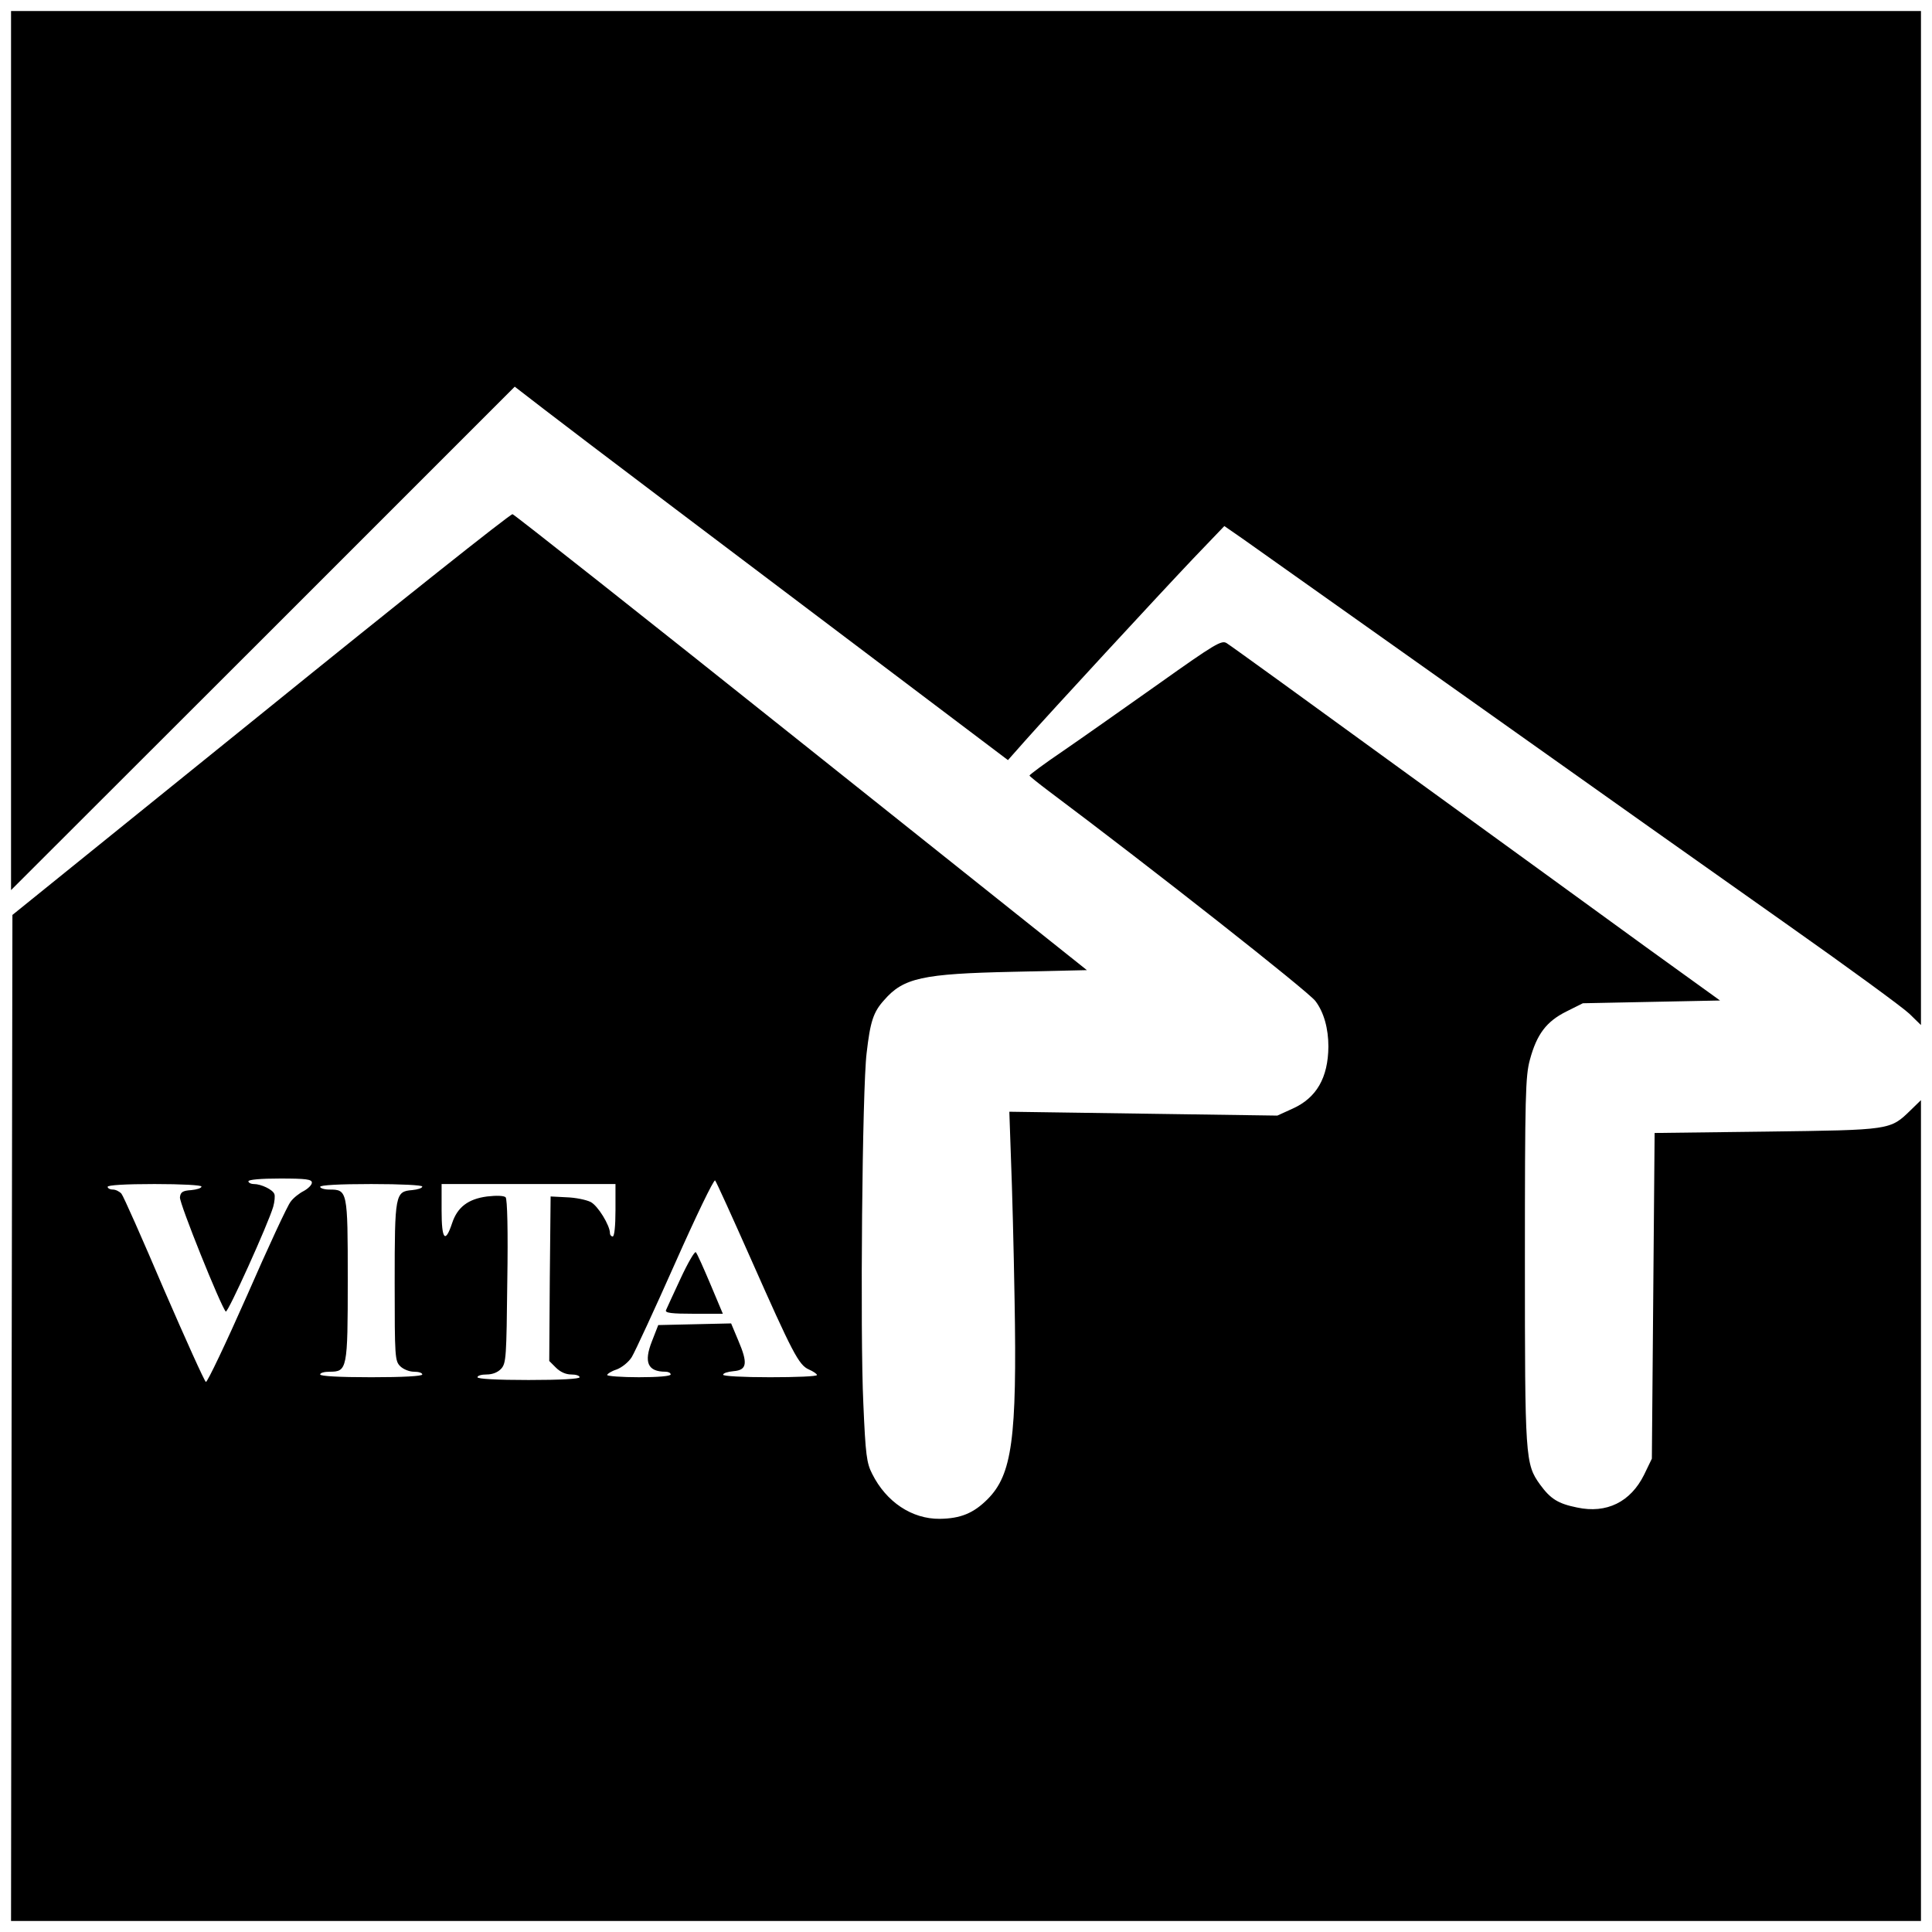
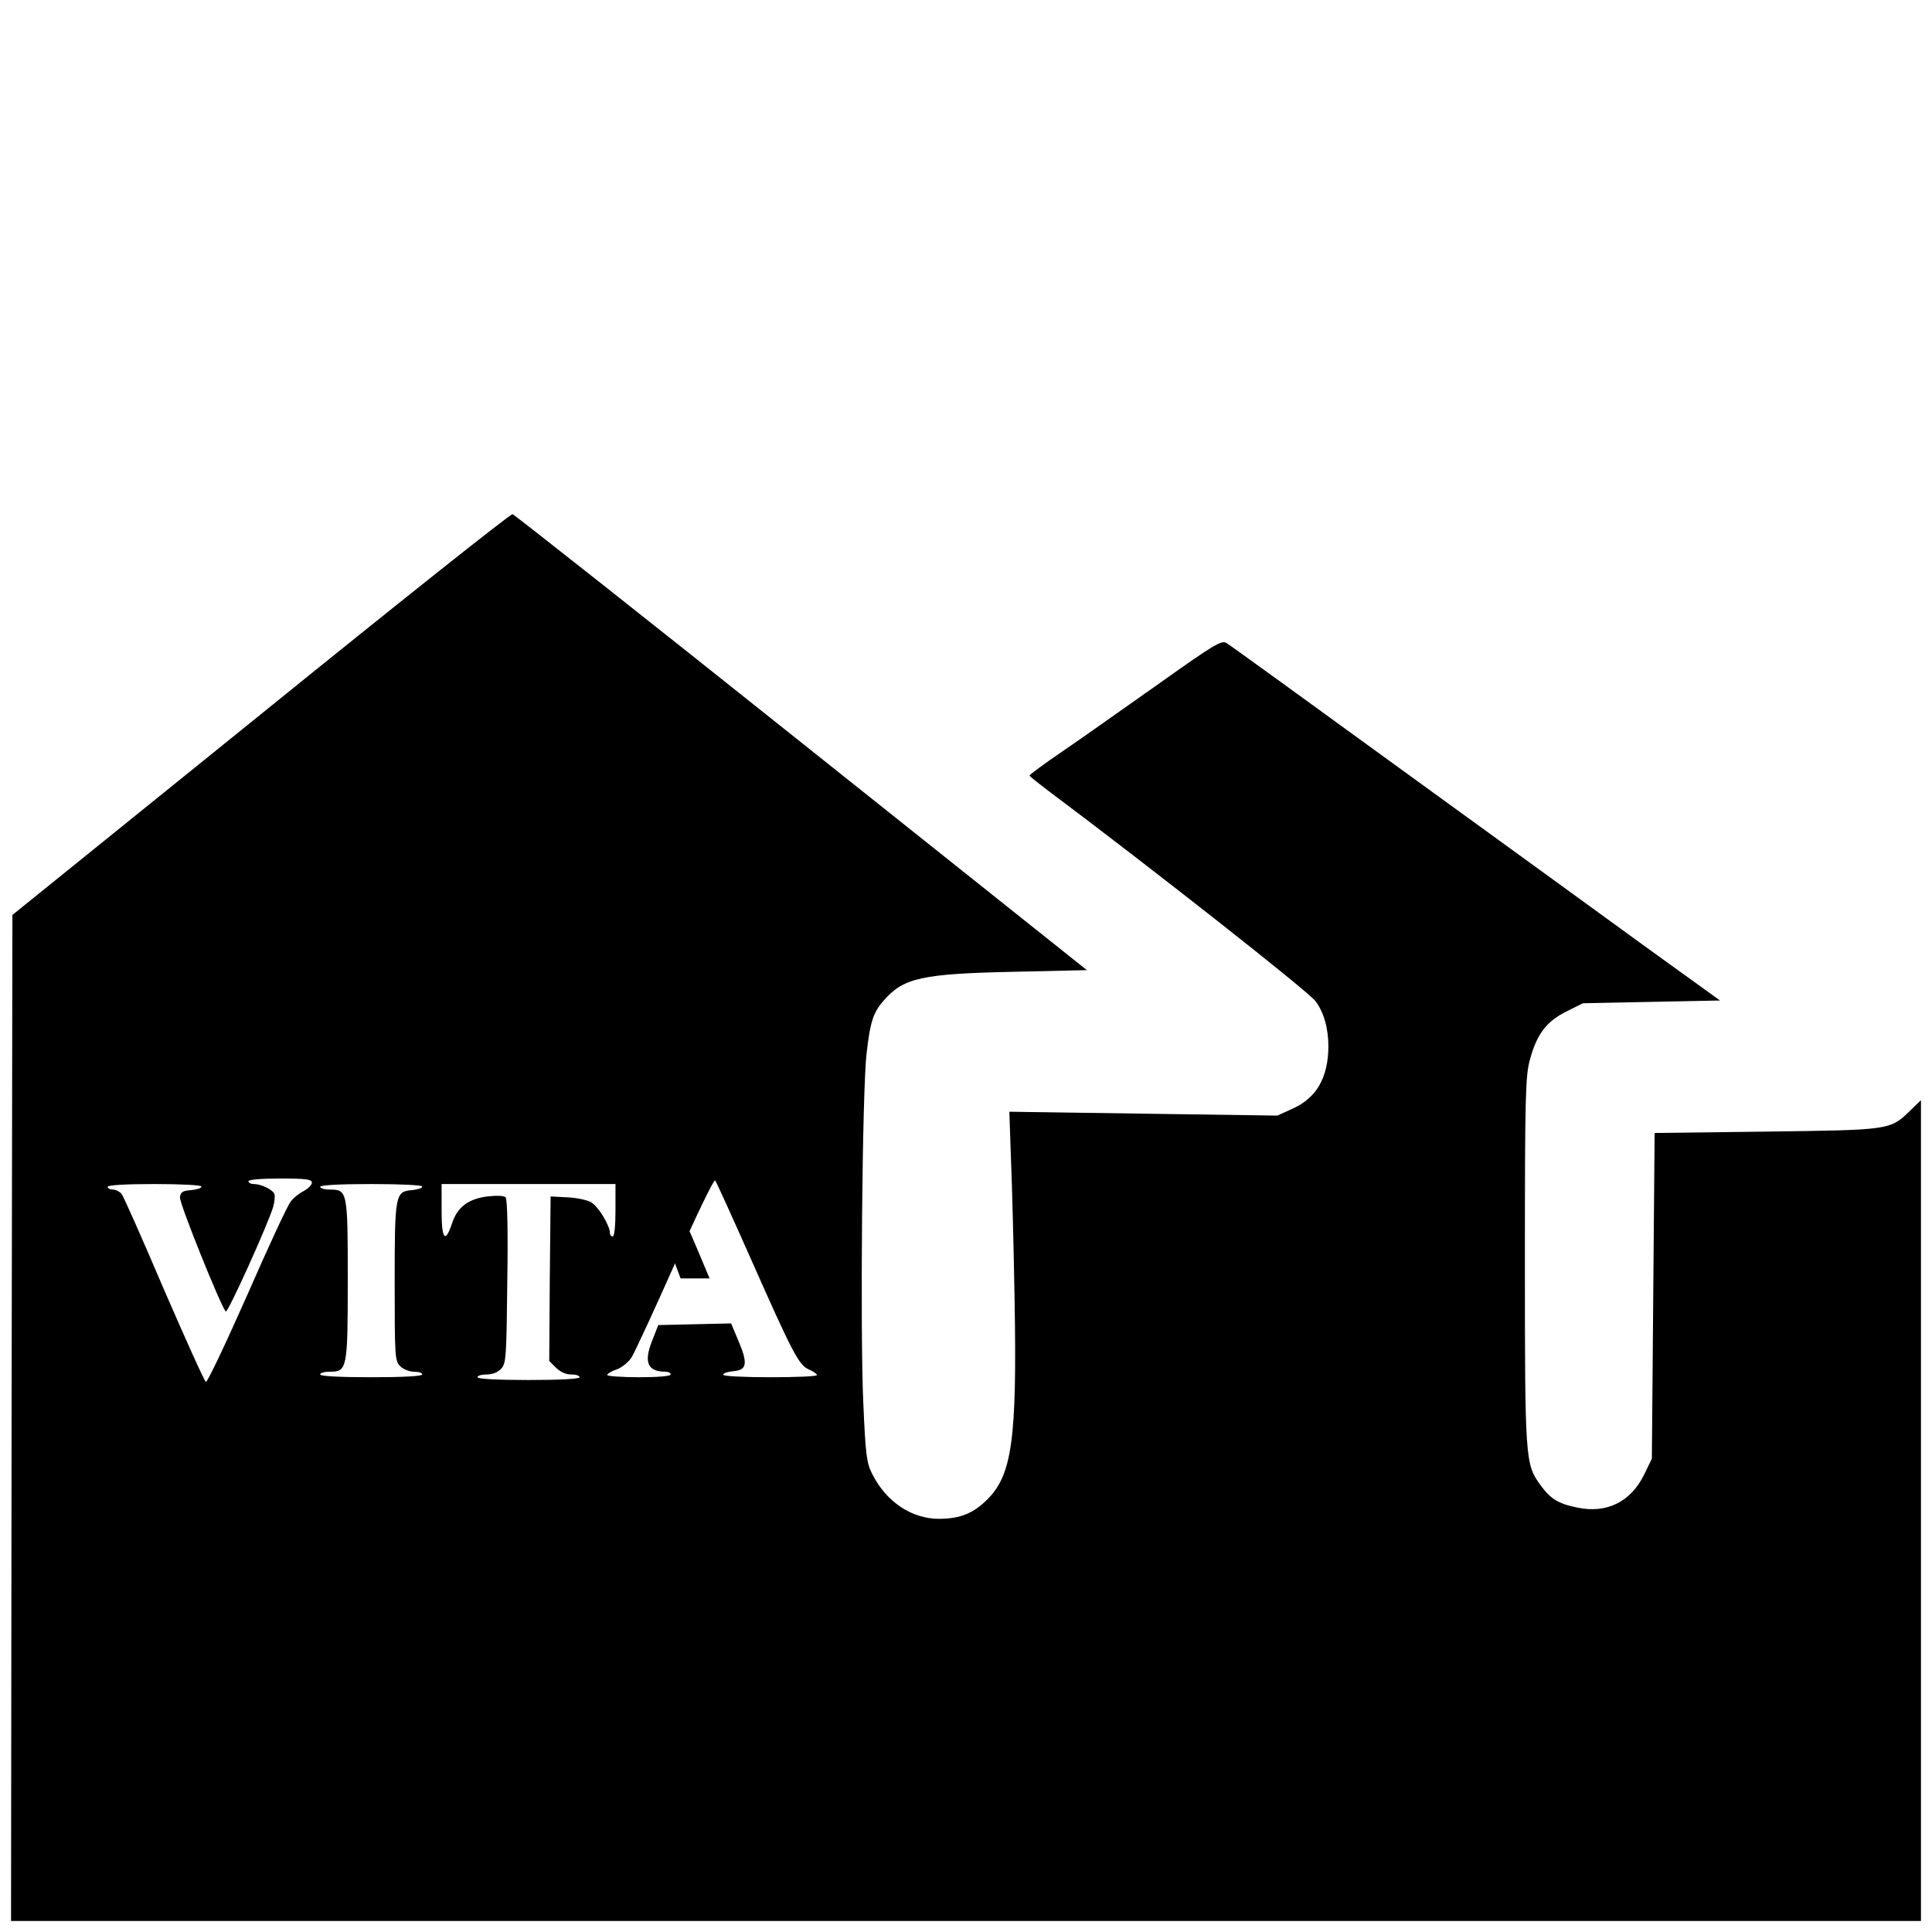
<svg xmlns="http://www.w3.org/2000/svg" version="1.0" width="700pt" height="700pt" viewBox="0 0 700 700" preserveAspectRatio="xMidYMid meet">
  <g transform="translate(0,700) scale(0.1,-0.1)" fill="#000000" stroke="none">
-     <path d="M40 5368 l0 -1593 913 912 912 912 105 -81 c107 -83 720 -546 1339 -1013 l343 -259 62 70 c94 106 480 524 608 659 l114 119 65 -45 c35 -25 406 -288 824 -584 418 -297 938 -665 1155 -818 217 -153 414 -297 438 -320 l42 -41 0 1837 0 1837 -3460 0 -3460 0 0 -1592z" />
    <path d="M945 4412 l-900 -727 -3 -1822 -2 -1823 3460 0 3460 0 0 1487 0 1487 -37 -36 c-75 -73 -71 -72 -523 -78 l-405 -5 -5 -590 -5 -590 -28 -58 c-49 -99 -136 -142 -243 -119 -69 14 -96 31 -134 83 -54 75 -55 95 -55 814 0 597 2 666 18 725 25 93 60 139 132 175 l60 30 248 5 249 5 -269 194 c-147 107 -545 396 -883 641 -338 246 -624 453 -636 460 -18 11 -41 -2 -245 -147 -123 -87 -279 -197 -346 -243 -68 -46 -123 -87 -123 -90 1 -3 31 -27 68 -55 374 -280 943 -728 968 -762 31 -41 47 -100 47 -165 -1 -113 -43 -186 -130 -225 l-55 -25 -486 7 -485 7 6 -173 c4 -96 10 -325 13 -509 9 -502 -9 -633 -98 -722 -51 -51 -98 -70 -173 -71 -101 -1 -194 61 -245 163 -20 39 -24 68 -32 255 -12 252 -4 1143 12 1270 13 113 24 148 63 191 70 81 139 96 468 103 l267 6 -1035 825 c-569 454 -1040 826 -1046 827 -7 2 -417 -324 -912 -725z m185 -1697 c0 -8 -13 -21 -29 -30 -16 -8 -38 -25 -48 -39 -11 -13 -82 -166 -158 -340 -77 -174 -144 -315 -149 -313 -5 2 -73 153 -152 335 -78 183 -147 339 -154 347 -7 8 -21 15 -31 15 -11 0 -19 5 -19 10 0 6 63 10 170 10 99 0 170 -4 170 -9 0 -6 -17 -11 -37 -13 -31 -2 -39 -7 -41 -26 -3 -20 148 -395 166 -414 7 -7 154 318 172 380 5 18 7 39 4 46 -6 16 -48 36 -74 36 -11 0 -20 5 -20 10 0 6 45 10 115 10 95 0 115 -3 115 -15z m1590 -275 c152 -343 174 -386 211 -402 16 -7 29 -16 29 -20 0 -5 -76 -8 -170 -8 -99 0 -170 4 -170 9 0 6 17 11 38 13 49 4 52 29 17 111 l-26 62 -132 -3 -132 -3 -23 -59 c-30 -76 -15 -110 49 -110 10 0 19 -4 19 -10 0 -6 -45 -10 -115 -10 -63 0 -115 4 -115 8 0 4 15 14 34 20 19 7 44 27 55 45 11 18 82 171 157 340 75 169 140 304 145 300 4 -4 62 -132 129 -283z m-1190 261 c0 -6 -17 -11 -37 -13 -61 -5 -63 -15 -63 -335 0 -270 1 -284 20 -303 11 -11 33 -20 50 -20 17 0 30 -4 30 -10 0 -6 -68 -10 -185 -10 -117 0 -185 4 -185 10 0 6 15 10 34 10 64 0 66 8 66 334 0 323 -1 326 -67 326 -18 0 -33 5 -33 10 0 6 68 10 185 10 109 0 185 -4 185 -9z m700 -86 c0 -57 -4 -95 -10 -95 -5 0 -10 5 -10 12 0 28 -44 100 -70 113 -16 8 -55 16 -87 17 l-58 3 -3 -298 -2 -298 24 -24 c16 -16 36 -25 56 -25 16 0 30 -4 30 -10 0 -6 -68 -10 -185 -10 -117 0 -185 4 -185 10 0 6 15 10 33 10 22 0 41 8 53 21 18 20 19 43 22 316 3 184 0 299 -6 305 -6 6 -33 7 -67 3 -69 -9 -108 -39 -127 -97 -25 -75 -38 -59 -38 46 l0 96 315 0 315 0 0 -95z" />
-     <path d="M2466 2368 c-27 -57 -50 -109 -53 -115 -4 -10 20 -13 101 -13 l105 0 -45 107 c-25 59 -48 111 -53 116 -4 4 -29 -39 -55 -95z" />
+     <path d="M2466 2368 l105 0 -45 107 c-25 59 -48 111 -53 116 -4 4 -29 -39 -55 -95z" />
  </g>
</svg>